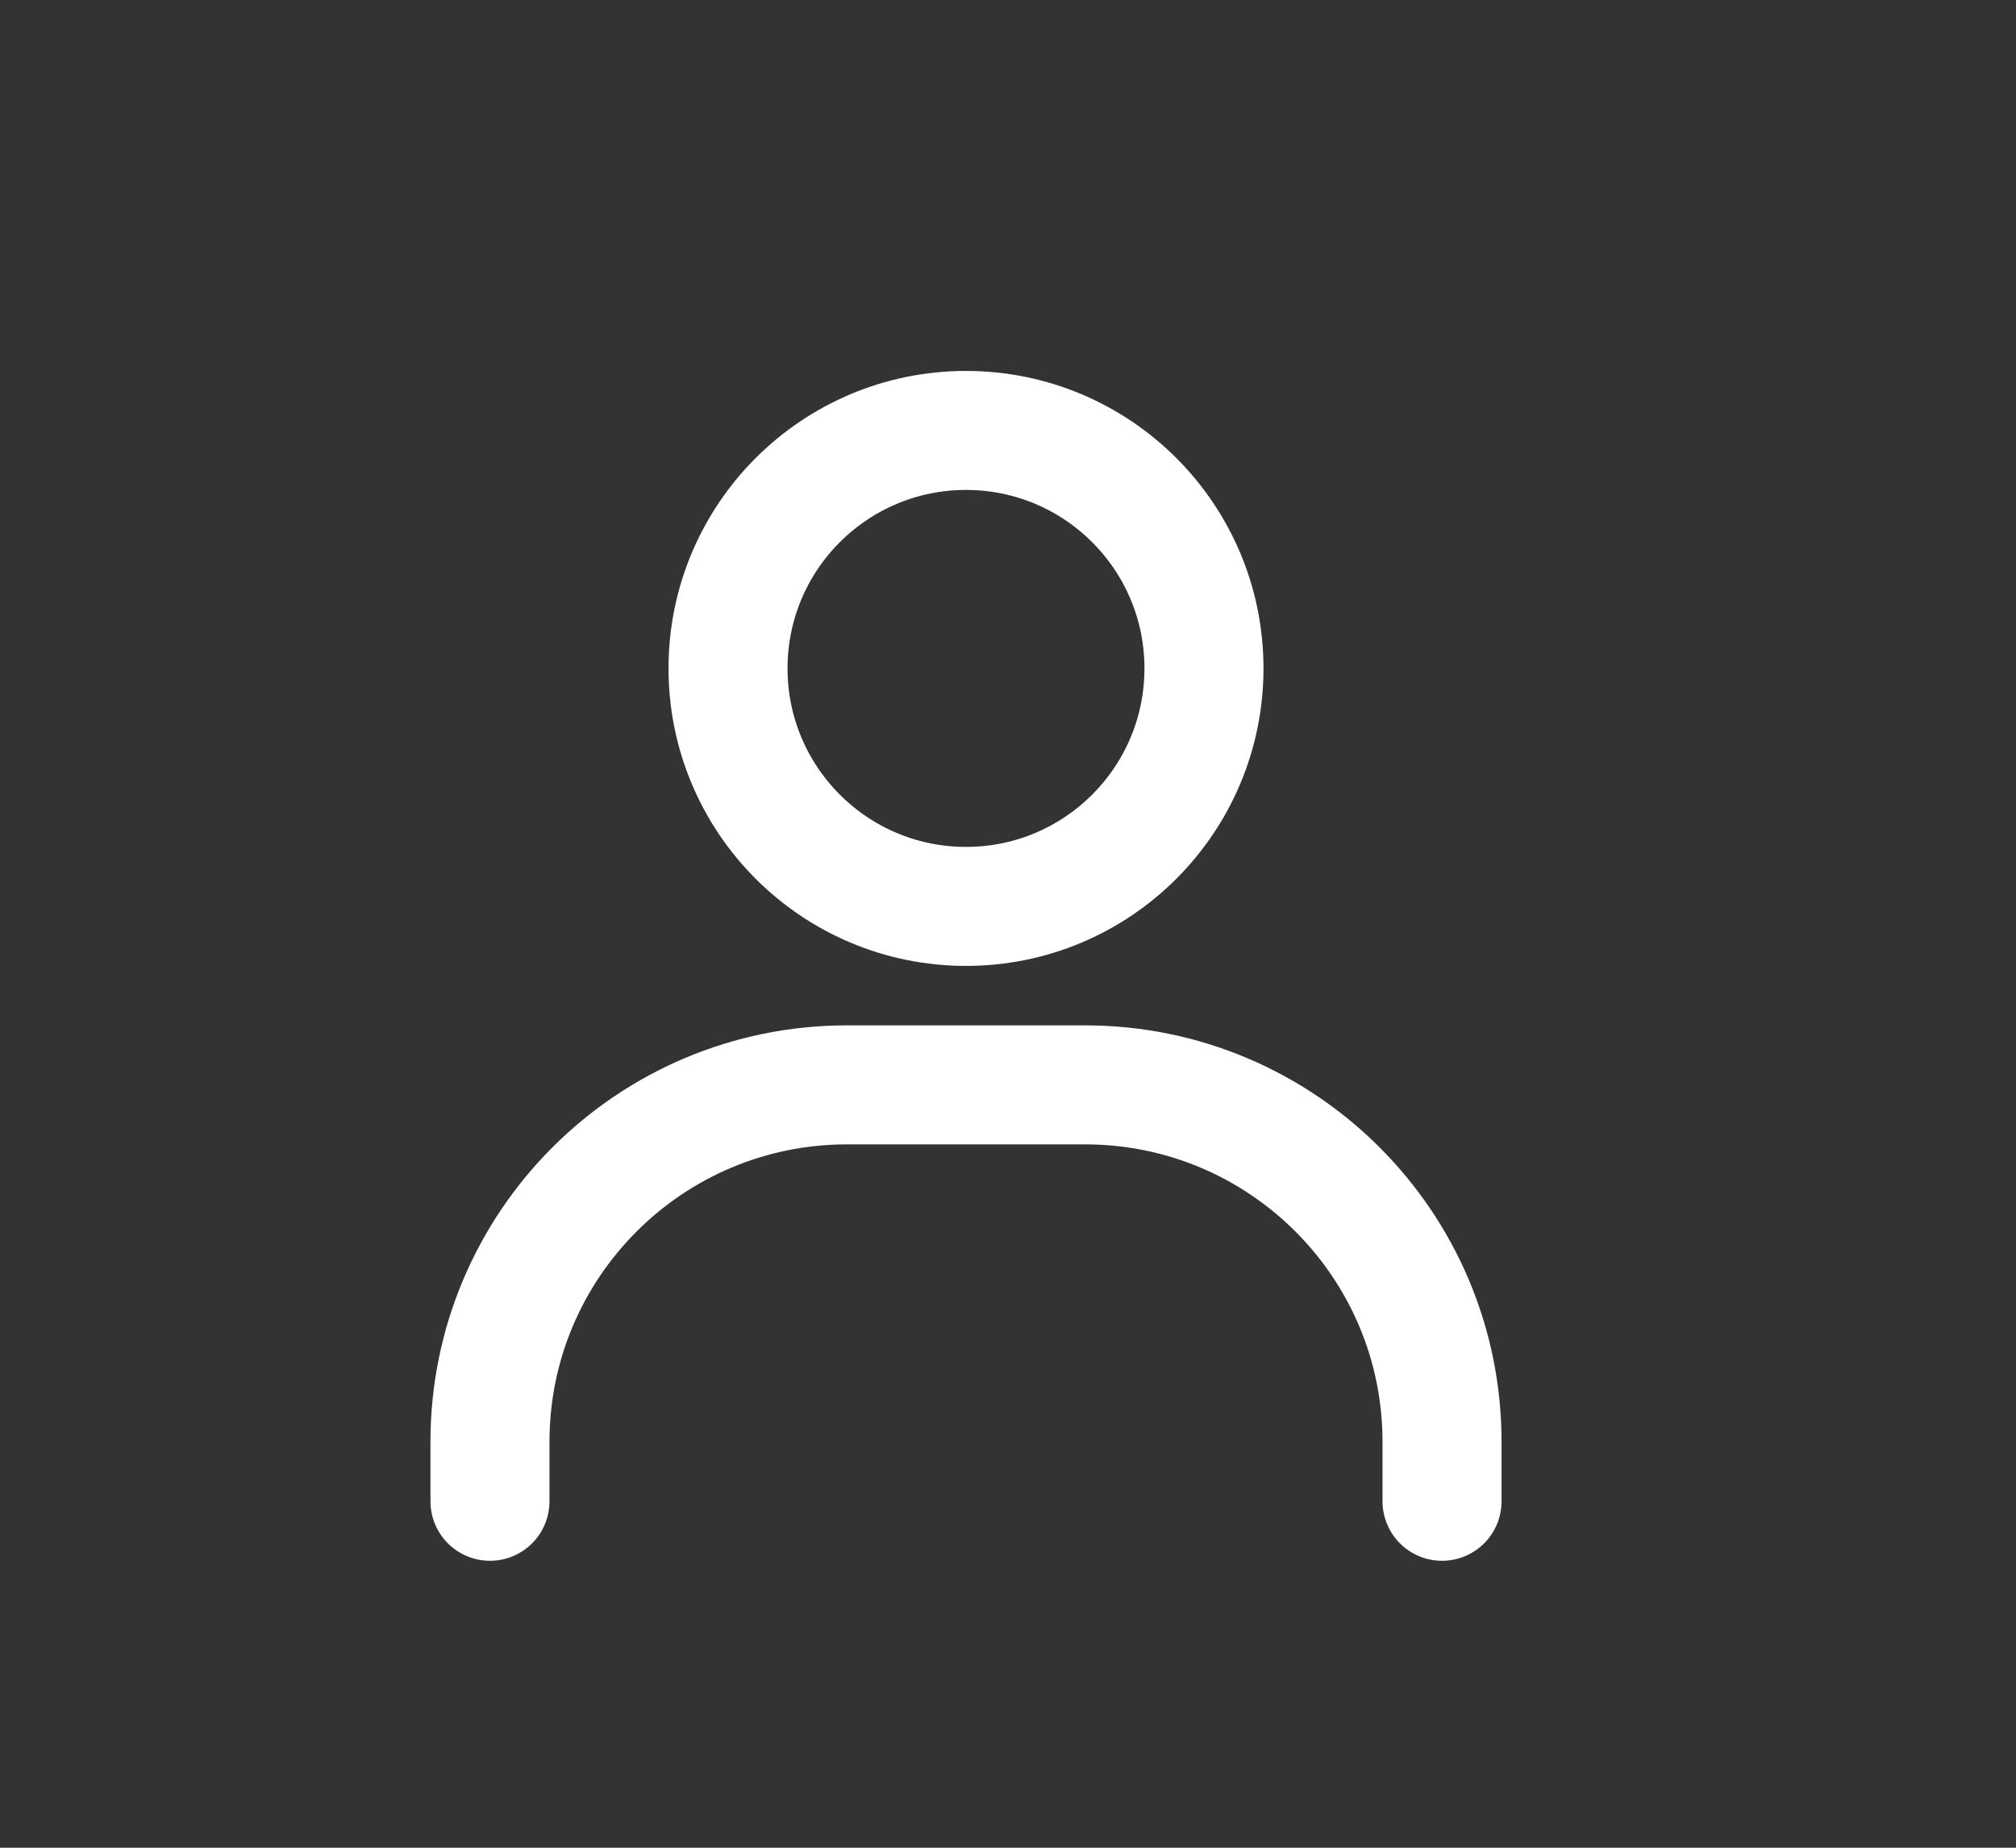
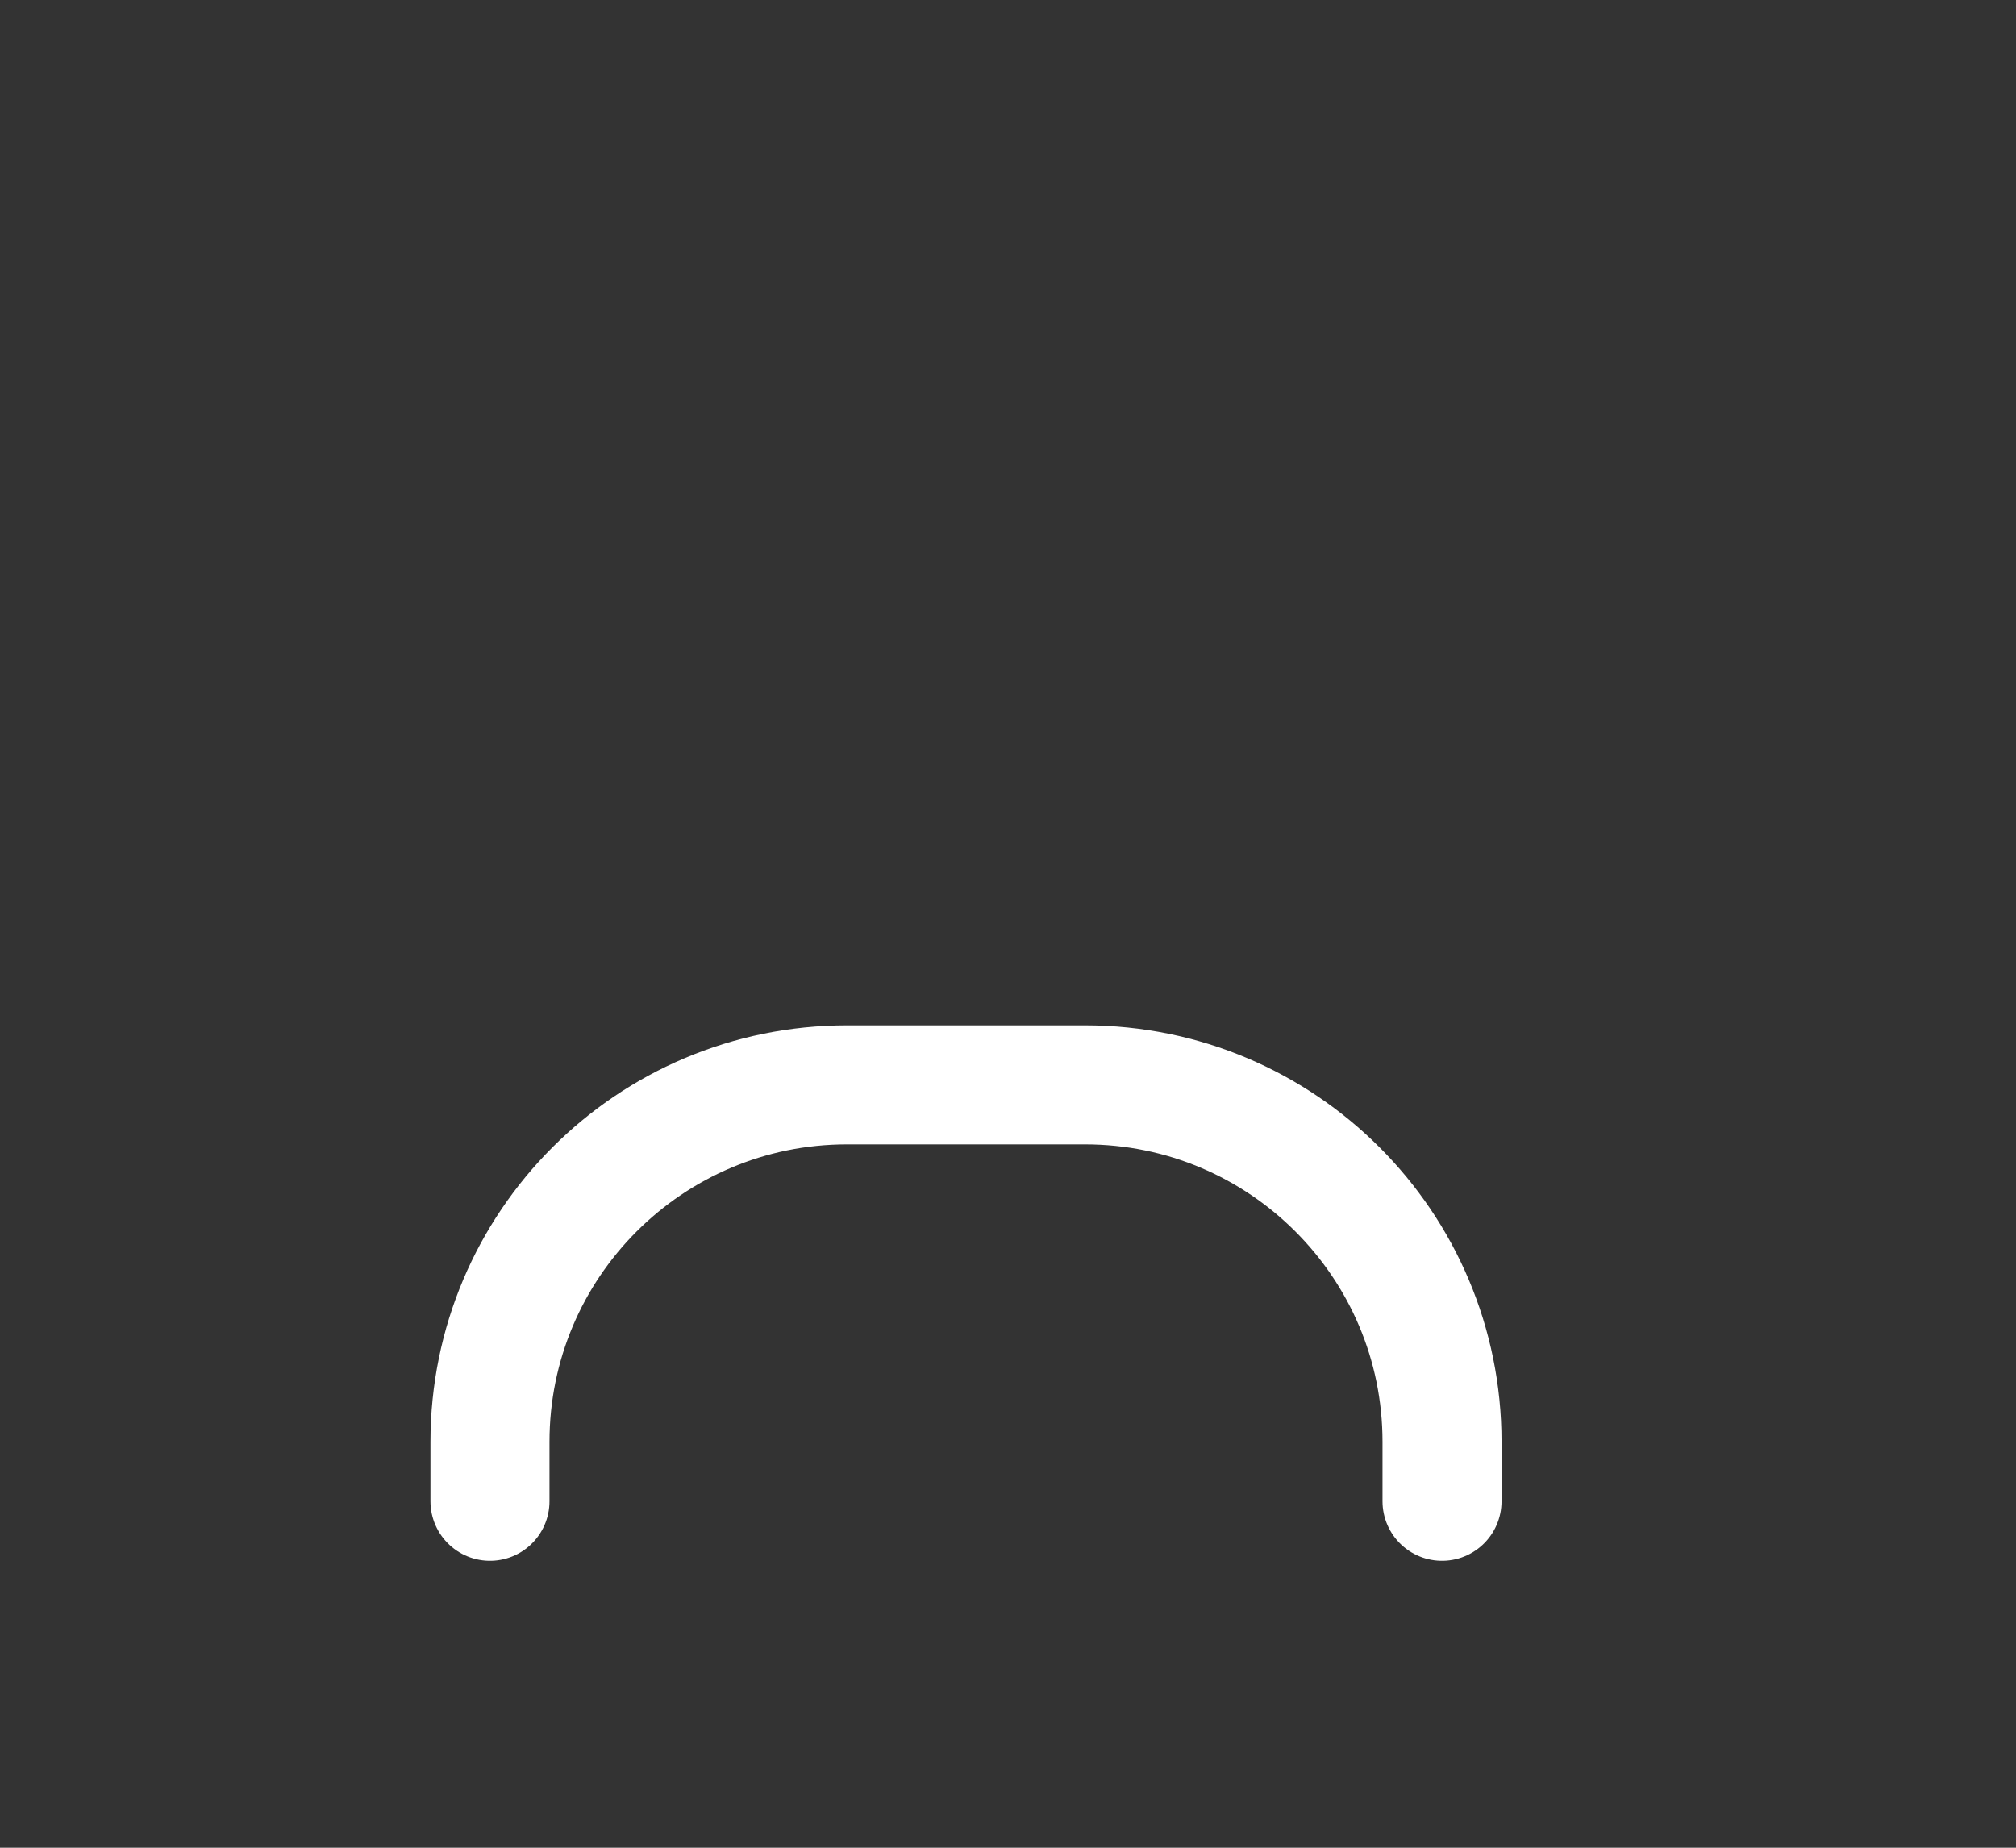
<svg xmlns="http://www.w3.org/2000/svg" width="24" height="22" viewBox="0 0 24 22" fill="none">
  <rect x="0" y="0" width="24" height="22" fill="#333333" stroke="none" />
  <path d="M5.833 17.875V17.167C5.833 14.819 7.736 12.917 10.083 12.917H12.917C15.264 12.917 17.167 14.819 17.167 17.167V17.875" stroke="white" stroke-width="1.417" stroke-linecap="round" />
-   <path d="M11.5 10.792C9.935 10.792 8.667 9.523 8.667 7.958C8.667 6.394 9.935 5.125 11.5 5.125C13.065 5.125 14.333 6.394 14.333 7.958C14.333 9.523 13.065 10.792 11.5 10.792Z" stroke="white" stroke-width="1.417" stroke-linecap="round" />
</svg>